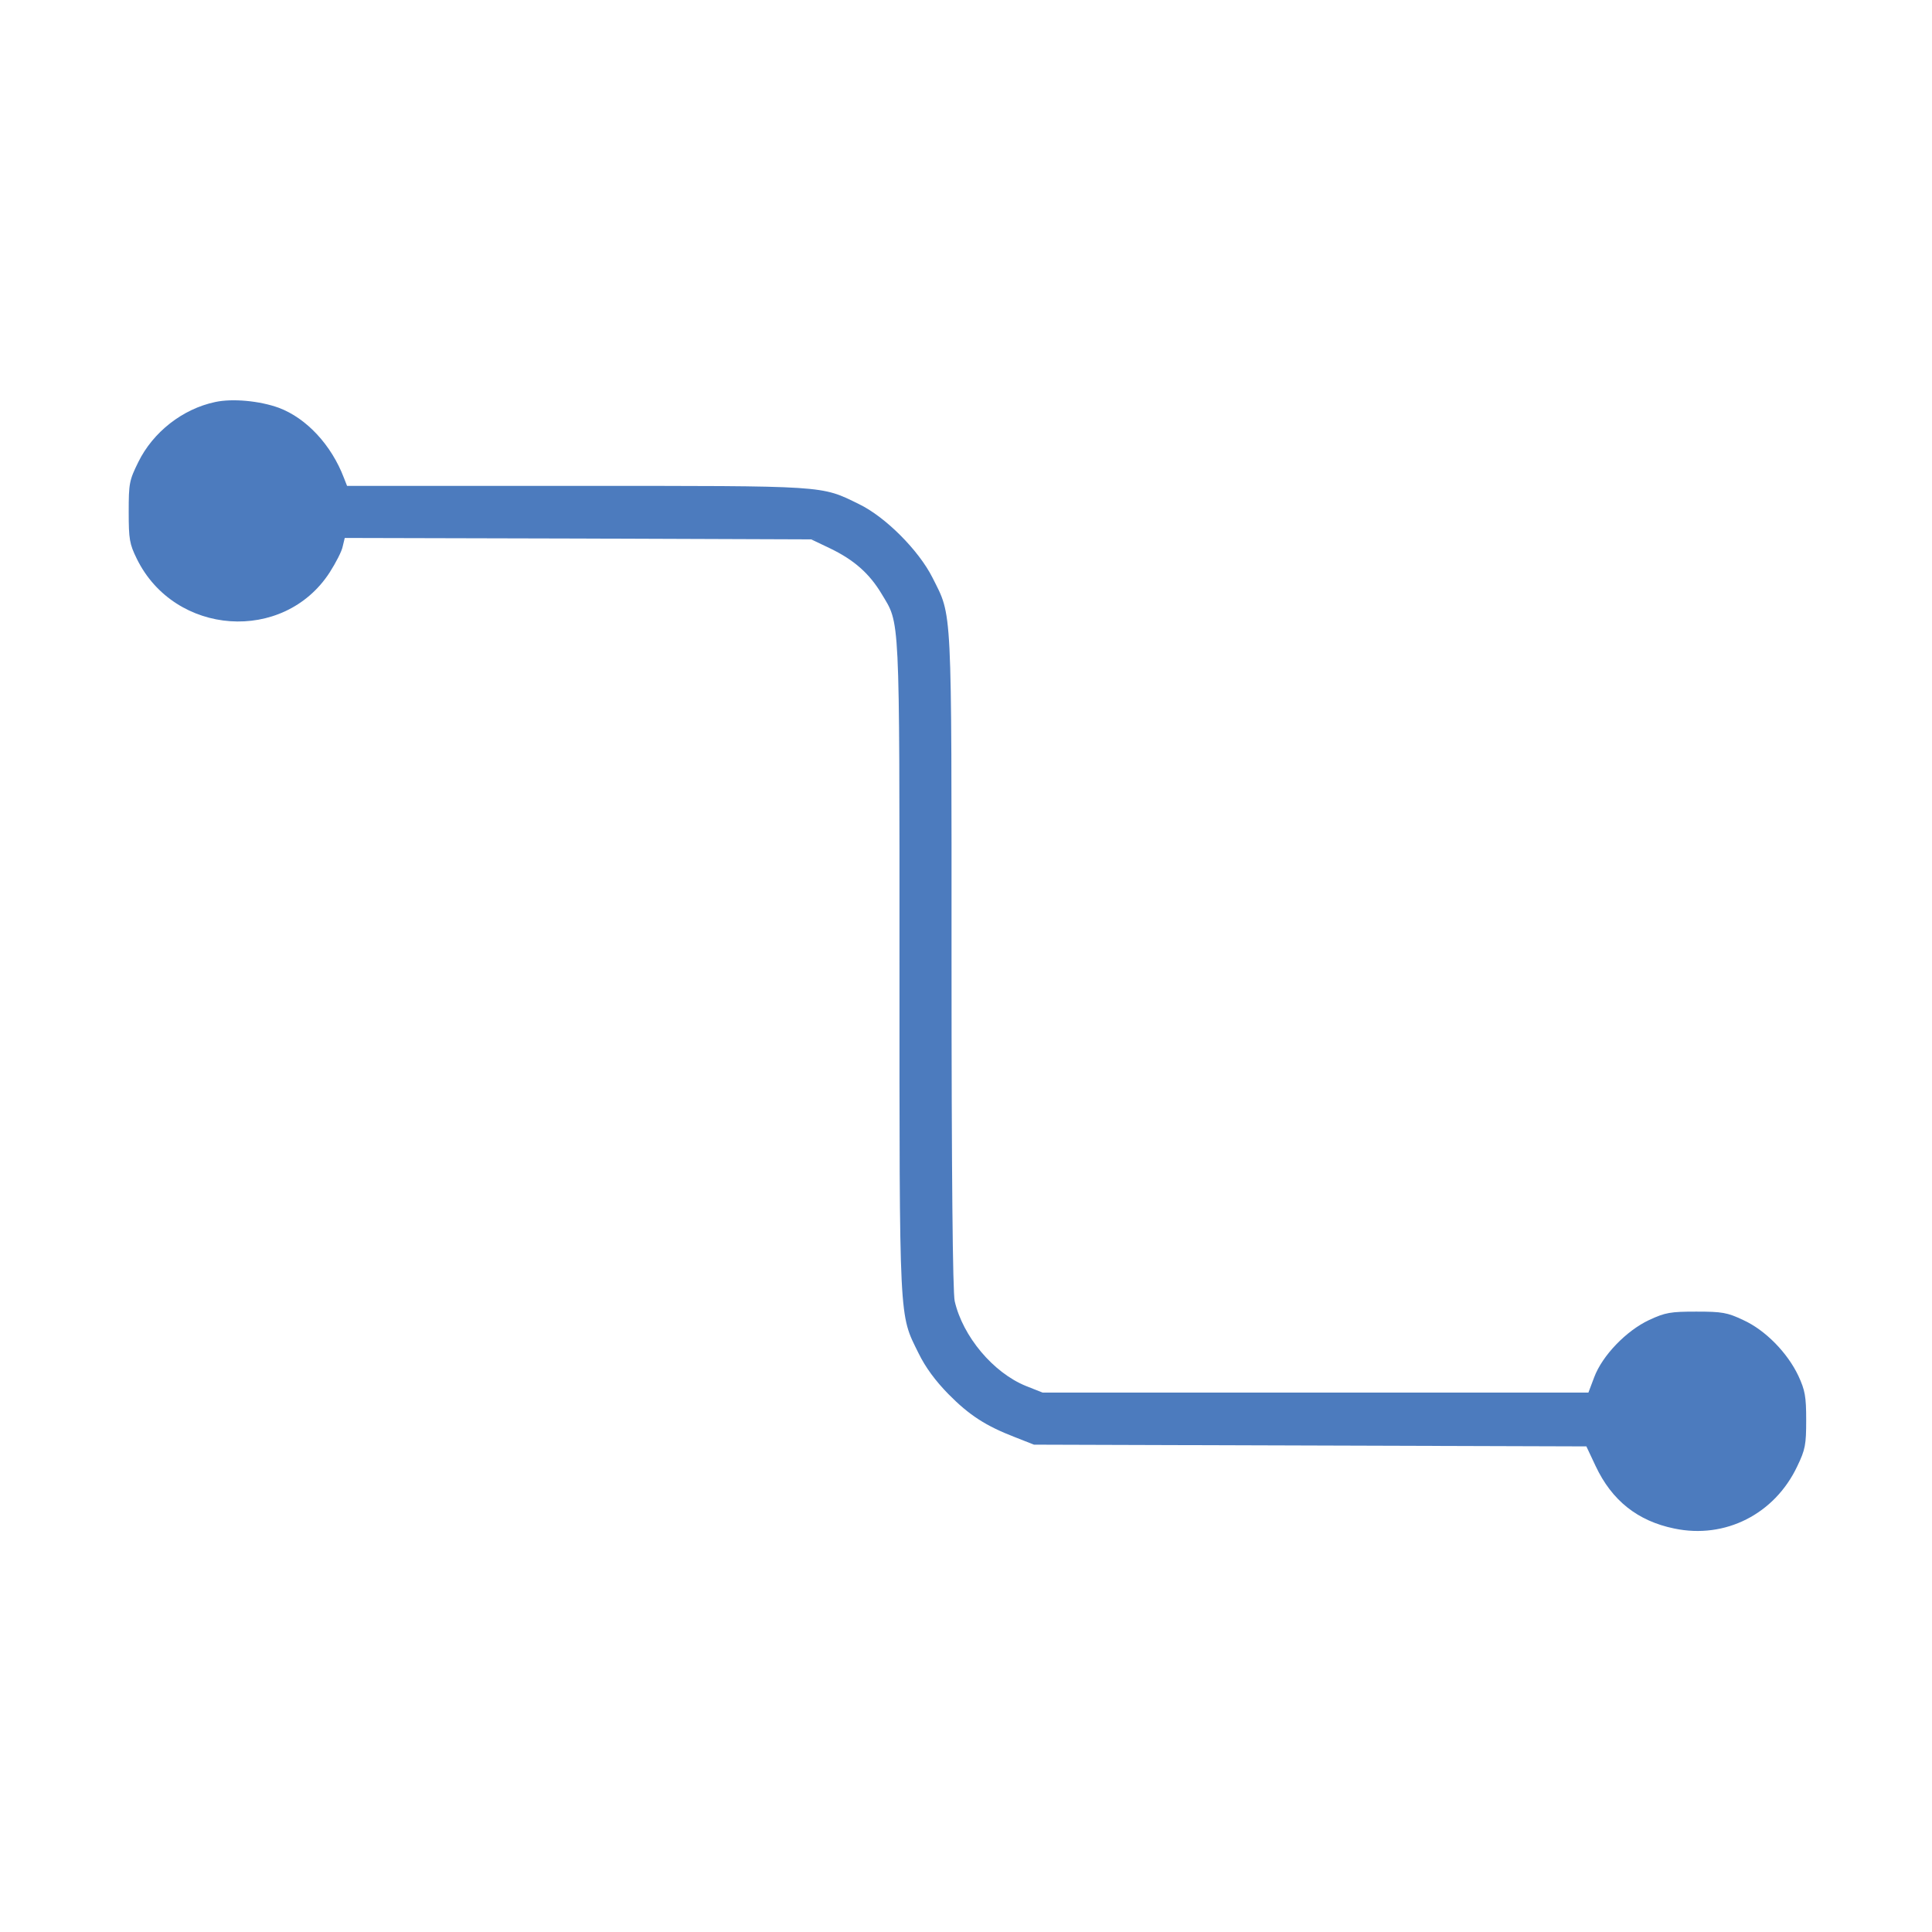
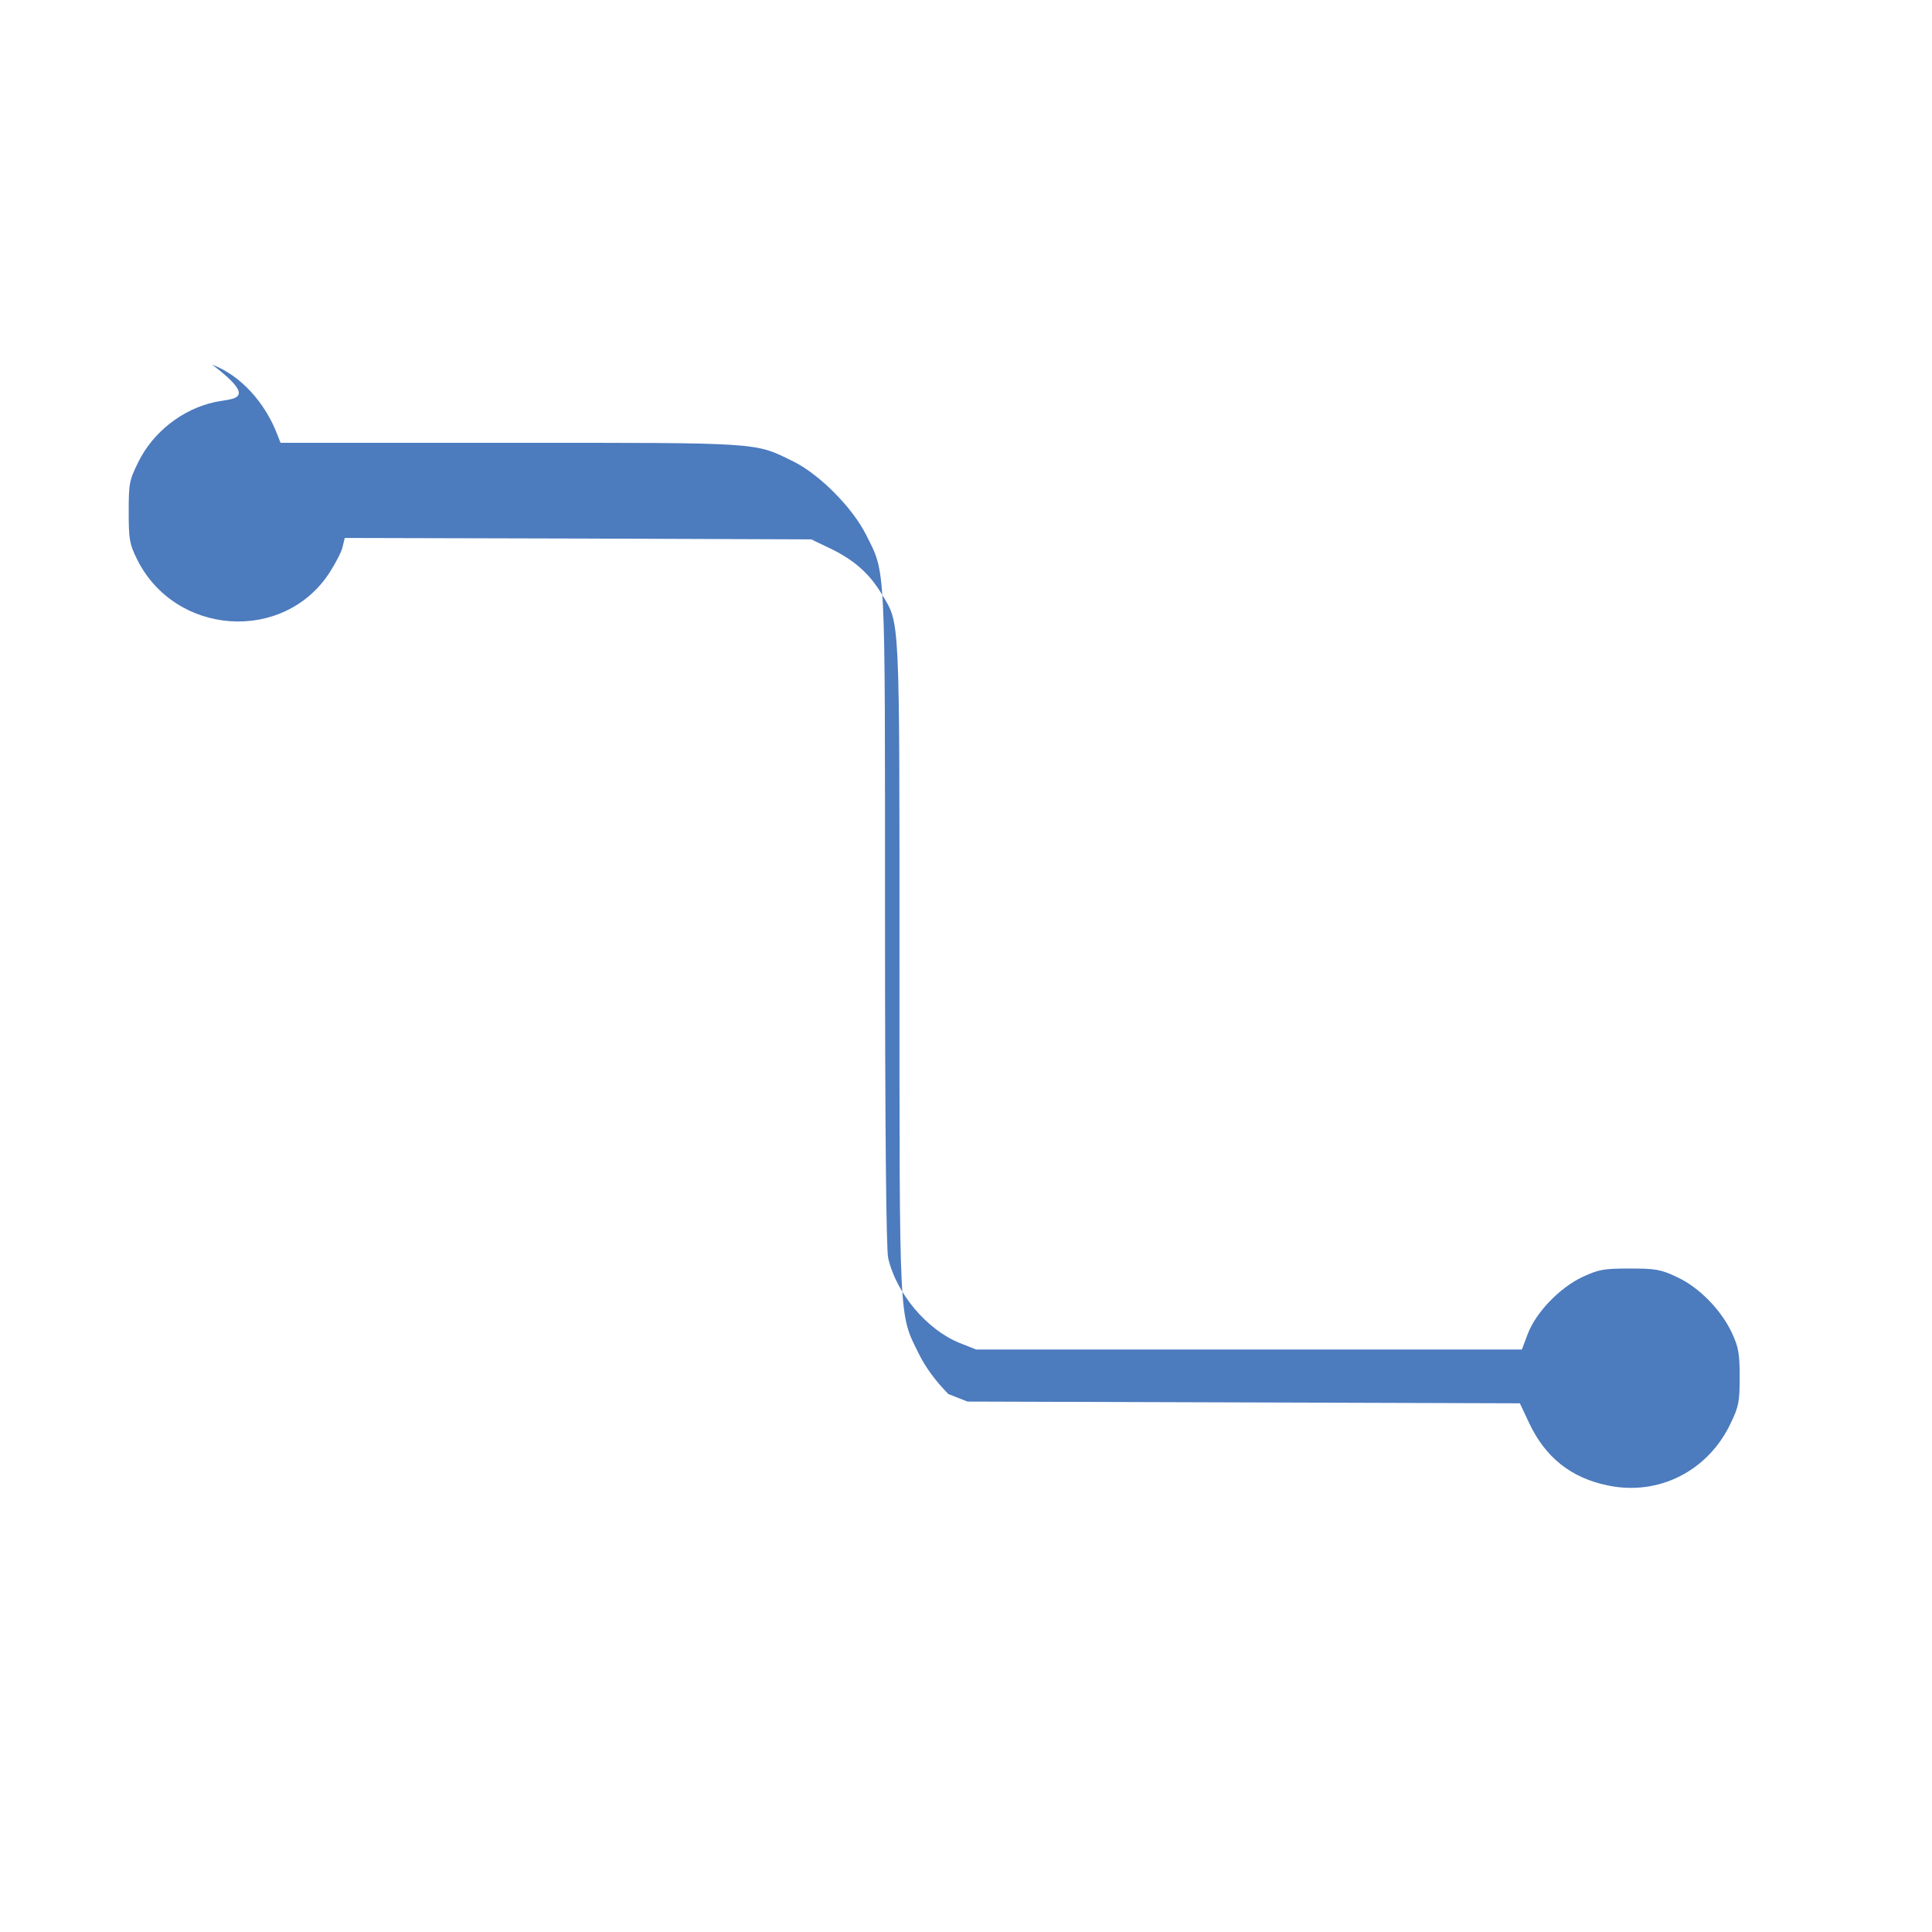
<svg xmlns="http://www.w3.org/2000/svg" version="1.1" id="Layer_1" x="0px" y="0px" viewBox="0 0 668 668" style="enable-background:new 0 0 668 668;" xml:space="preserve">
  <style type="text/css">
	.st0{fill:#4C7BBE;}
</style>
  <g transform="translate(0,668) scale(0.1,-0.1)">
-     <path class="st0" d="M744,5290c-113-24-215-104-266-208c-31-63-33-73-33-172c0-95,3-111,28-162c131-267,508-293,667-47   c21,33,42,73,45,90l7,29l806-2l807-3l65-31c83-40,136-87,178-157c64-107,62-51,62-1287c0-1247-2-1201,66-1339c24-49,58-95,103-141   c72-73,129-110,230-149l66-26l955-3l955-3l32-68c56-119,145-190,272-216c176-37,347,50,425,215c28,58,31,75,31,160   c0,82-4,103-27,153c-38,80-114,158-191,193c-55,26-73,29-162,29s-107-3-163-29c-79-37-162-123-190-198l-20-53h-943h-944l-58,23   c-113,46-218,171-246,293c-7,28-11,449-11,1174c0,1251,3,1190-66,1328c-48,95-163,210-254,254c-133,65-105,63-977,63h-793l-11,28   c-43,113-129,206-225,242C898,5294,804,5303,744,5290z" />
+     <path class="st0" d="M744,5290c-113-24-215-104-266-208c-31-63-33-73-33-172c0-95,3-111,28-162c131-267,508-293,667-47   c21,33,42,73,45,90l7,29l806-2l807-3l65-31c83-40,136-87,178-157c64-107,62-51,62-1287c0-1247-2-1201,66-1339c24-49,58-95,103-141   l66-26l955-3l955-3l32-68c56-119,145-190,272-216c176-37,347,50,425,215c28,58,31,75,31,160   c0,82-4,103-27,153c-38,80-114,158-191,193c-55,26-73,29-162,29s-107-3-163-29c-79-37-162-123-190-198l-20-53h-943h-944l-58,23   c-113,46-218,171-246,293c-7,28-11,449-11,1174c0,1251,3,1190-66,1328c-48,95-163,210-254,254c-133,65-105,63-977,63h-793l-11,28   c-43,113-129,206-225,242C898,5294,804,5303,744,5290z" />
  </g>
</svg>